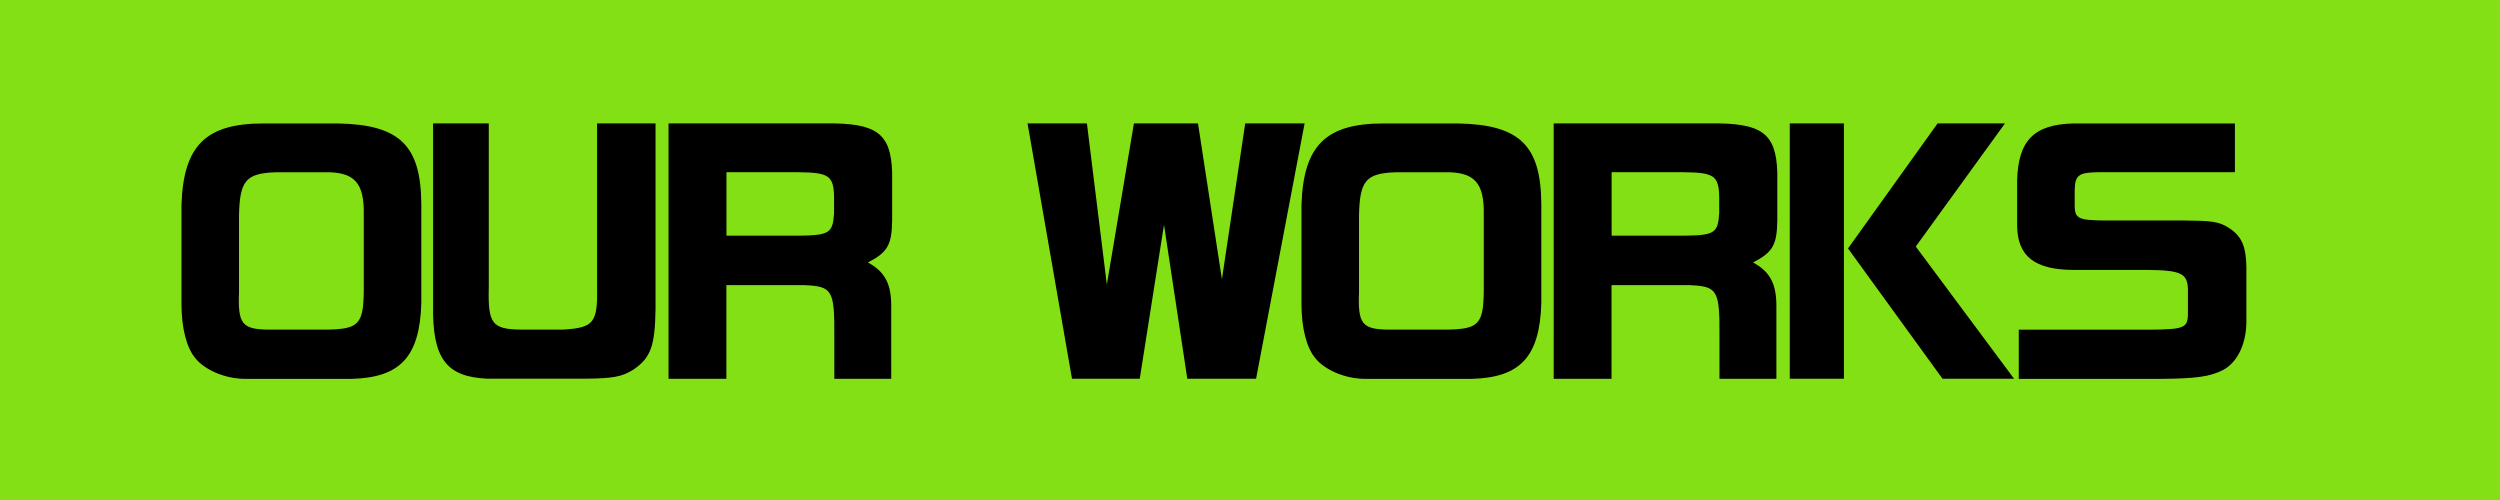
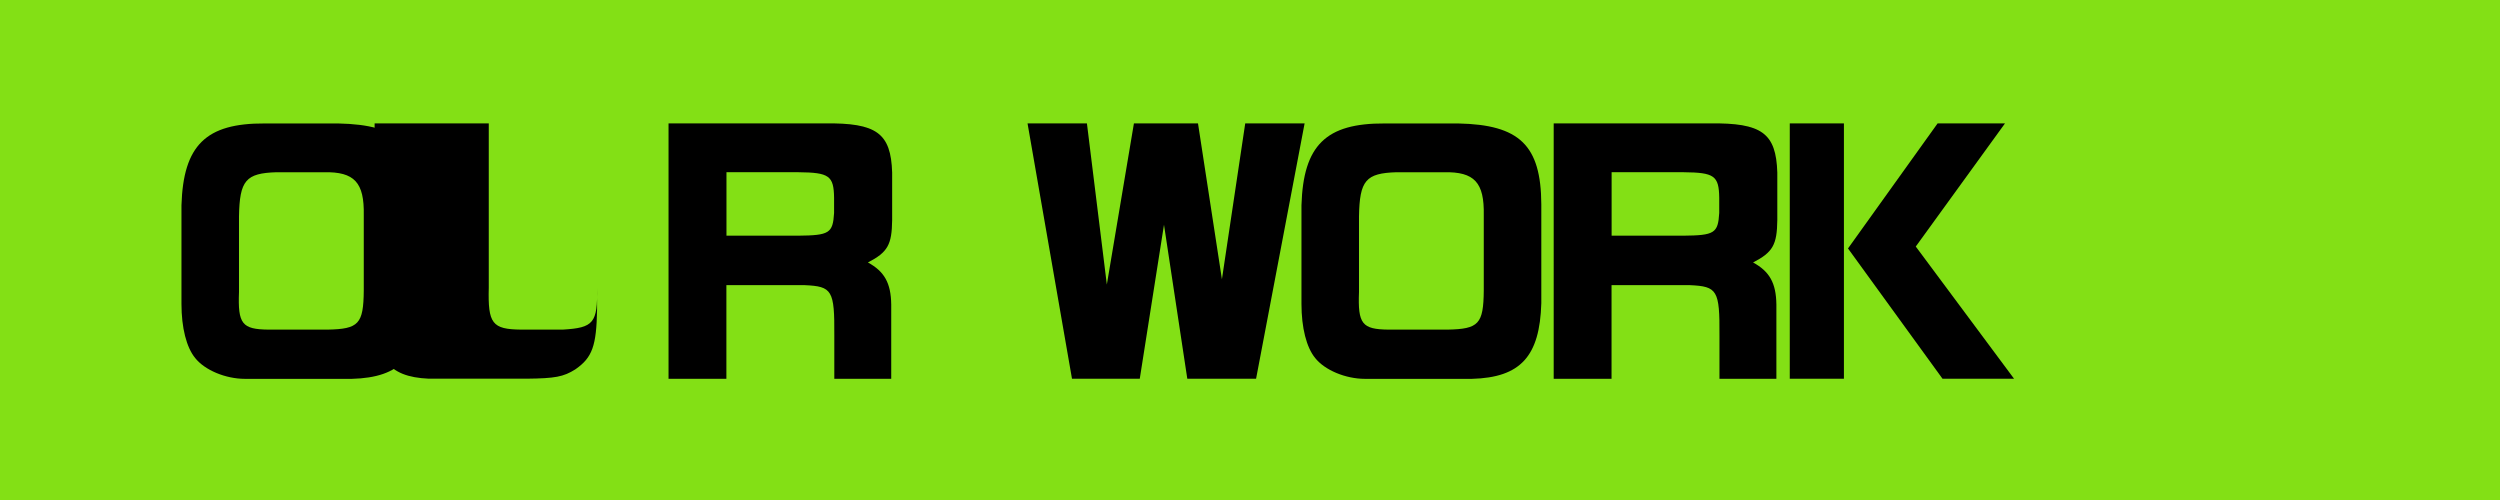
<svg xmlns="http://www.w3.org/2000/svg" id="_レイヤー_2" data-name="レイヤー 2" viewBox="0 0 325 65">
  <defs>
    <style>
      .cls-1 {
        fill: #83e015;
      }
    </style>
  </defs>
  <g id="_レイヤー_3" data-name="レイヤー 3">
    <rect class="cls-1" width="325" height="65" />
    <g>
      <path d="M54.77,39.42c-.2,6.92-2.71,9.66-9.02,9.83h-13.91c-2.51,0-5.22-1.13-6.47-2.71-1.13-1.38-1.78-3.92-1.78-7.04v-12.82c.24-7.8,3.19-10.67,10.8-10.63h9.58c7.97.16,10.76,2.83,10.8,10.51v12.86ZM42.6,42.85c4.04-.08,4.65-.73,4.69-5.09v-9.79c.08-4.25-1.21-5.66-5.18-5.58h-6.15c-4,.12-4.81,1.05-4.89,5.74v9.83c-.16,4.17.4,4.85,3.84,4.89h7.68Z" />
-       <path d="M63.54,16.04v21.35c-.12,4.69.44,5.42,4.21,5.46h5.42c4-.24,4.53-.85,4.45-5.46v-21.35h7.6v24.18c-.08,4.73-.61,6.27-2.83,7.8-1.54.97-2.63,1.17-6.31,1.21h-12.74c-5.38-.24-7.16-2.67-7.04-9.66v-23.53h7.24Z" />
+       <path d="M63.54,16.04v21.35c-.12,4.69.44,5.42,4.21,5.46h5.42c4-.24,4.53-.85,4.45-5.46v-21.35v24.18c-.08,4.73-.61,6.27-2.83,7.8-1.54.97-2.63,1.17-6.31,1.21h-12.74c-5.38-.24-7.16-2.67-7.04-9.66v-23.53h7.24Z" />
      <path d="M107.21,16.04c6.75-.08,8.61,1.25,8.77,6.39v6.19c-.04,3.19-.57,4.17-3.15,5.5,2.14,1.17,2.99,2.67,3.03,5.46v9.66h-7.4v-5.62c.04-5.9-.28-6.39-3.84-6.55h-10.19v12.17h-7.52V16.04h20.3ZM103.74,30.64c4.08-.04,4.53-.32,4.69-2.95v-1.98c-.04-2.87-.65-3.28-4.61-3.32h-9.38v8.25h9.3Z" />
      <path d="M141.3,16.04l2.59,20.95,3.52-20.95h8.33l3.11,20.26,3.03-20.26h7.72l-6.31,33.2h-8.94l-3.03-20.02-3.15,20.02h-8.81l-5.78-33.2h7.72Z" />
      <path d="M200.37,39.42c-.2,6.92-2.71,9.66-9.02,9.83h-13.91c-2.51,0-5.22-1.13-6.47-2.71-1.13-1.38-1.78-3.92-1.78-7.04v-12.82c.24-7.8,3.19-10.67,10.8-10.63h9.58c7.97.16,10.76,2.83,10.8,10.51v12.86ZM188.2,42.85c4.04-.08,4.65-.73,4.69-5.09v-9.79c.08-4.25-1.21-5.66-5.18-5.58h-6.15c-4,.12-4.81,1.05-4.89,5.74v9.83c-.16,4.17.4,4.85,3.84,4.89h7.68Z" />
      <path d="M222.28,16.04c6.75-.08,8.61,1.25,8.77,6.39v6.19c-.04,3.19-.57,4.17-3.15,5.5,2.14,1.17,2.99,2.67,3.03,5.46v9.66h-7.4v-5.62c.04-5.9-.28-6.39-3.84-6.55h-10.19v12.17h-7.52V16.04h20.3ZM218.81,30.64c4.08-.04,4.53-.32,4.69-2.95v-1.98c-.04-2.87-.65-3.28-4.61-3.32h-9.38v8.25h9.3Z" />
      <path d="M239.71,16.04v33.2h-7.04V16.04h7.04ZM260.65,16.04l-11.6,16.01,12.78,17.19h-9.3l-12.29-16.94,11.65-16.26h8.77Z" />
-       <path d="M290.53,22.39h-17.83c-2.51.04-2.95.4-2.99,2.35v2.1c.04,1.54.53,1.78,3.6,1.82h10.31c3.96.04,4.69.12,6.02.89,1.74,1.09,2.35,2.39,2.39,5.18v7.2c-.04,2.91-1.25,5.3-3.15,6.23-1.66.81-3.44,1.05-7.84,1.09h-18.6v-6.39h17.06c4.41-.04,4.89-.24,4.93-1.98v-3.24c-.04-2.1-.89-2.51-5.3-2.55h-9.66c-4.97-.04-7.2-1.78-7.24-5.74v-5.86c.12-5.22,2.18-7.32,7.32-7.44h20.99v6.35Z" />
    </g>
  </g>
</svg>